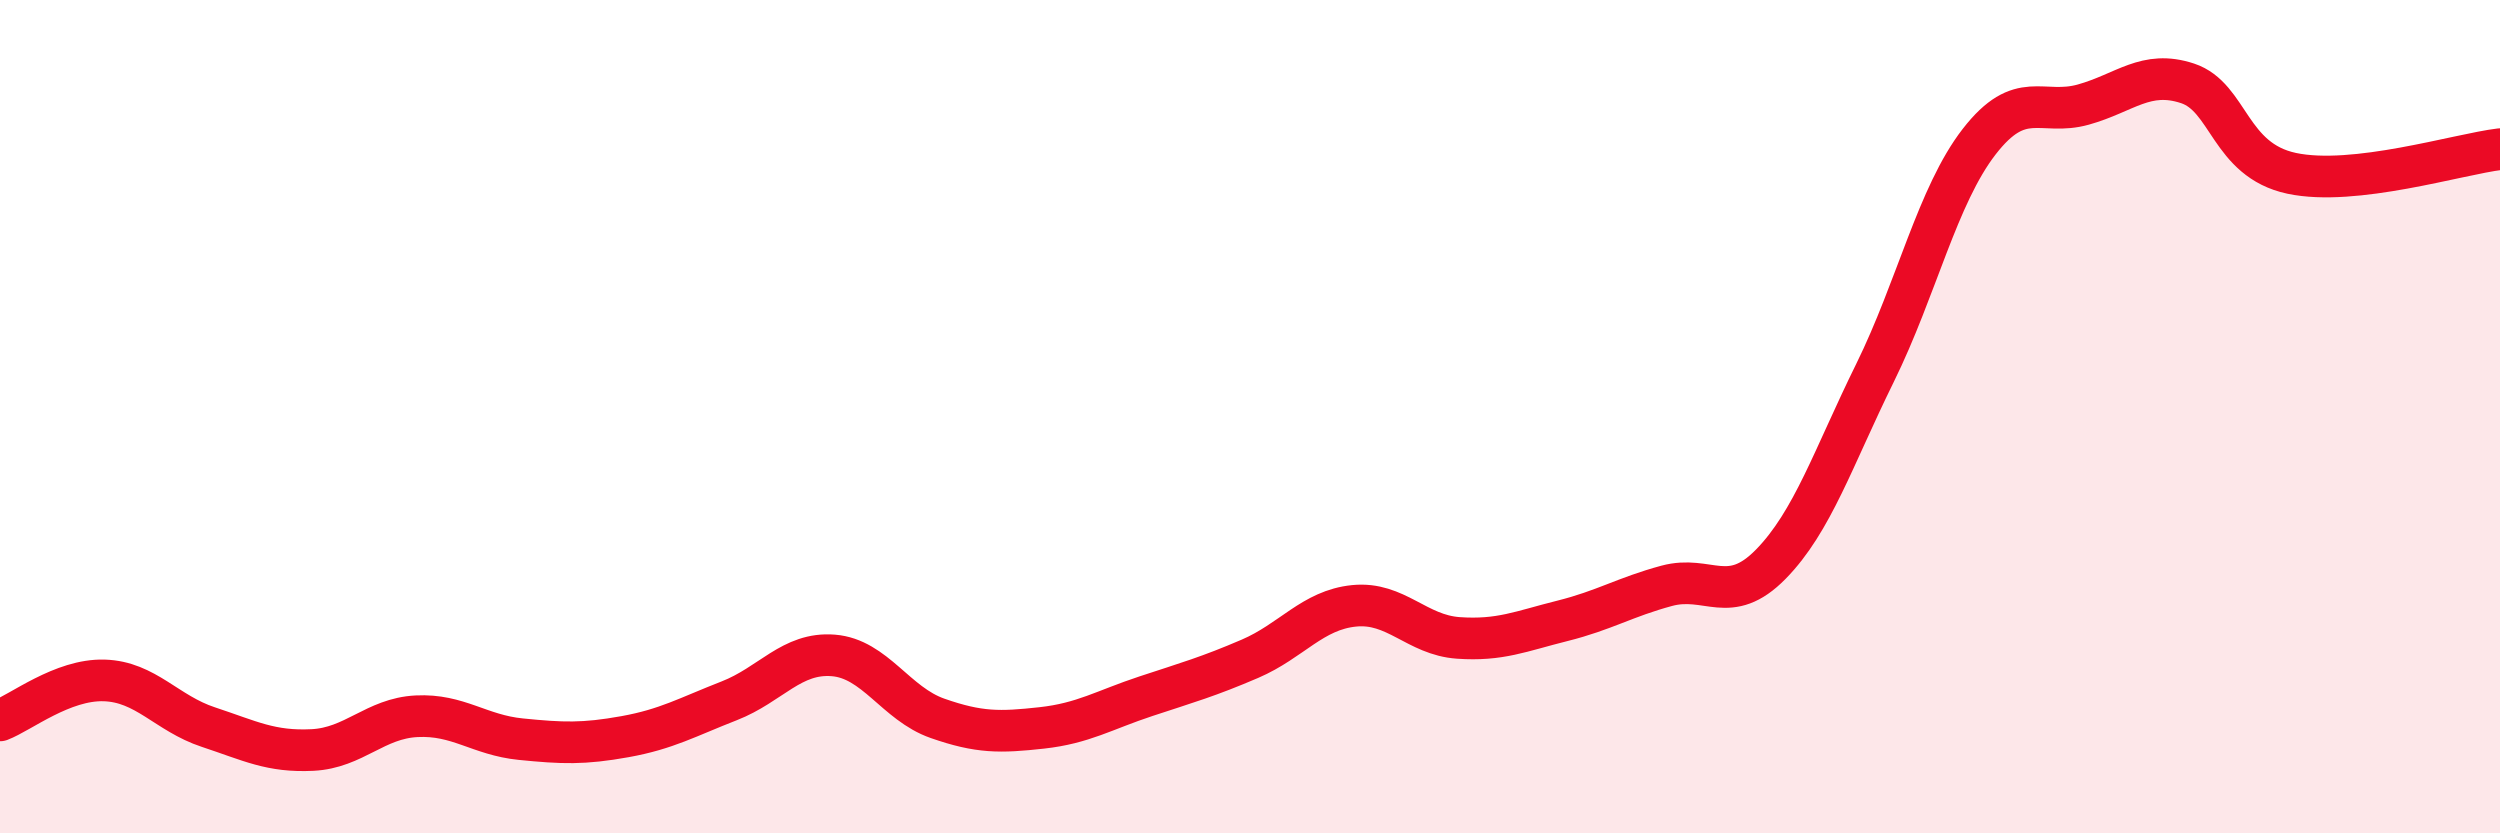
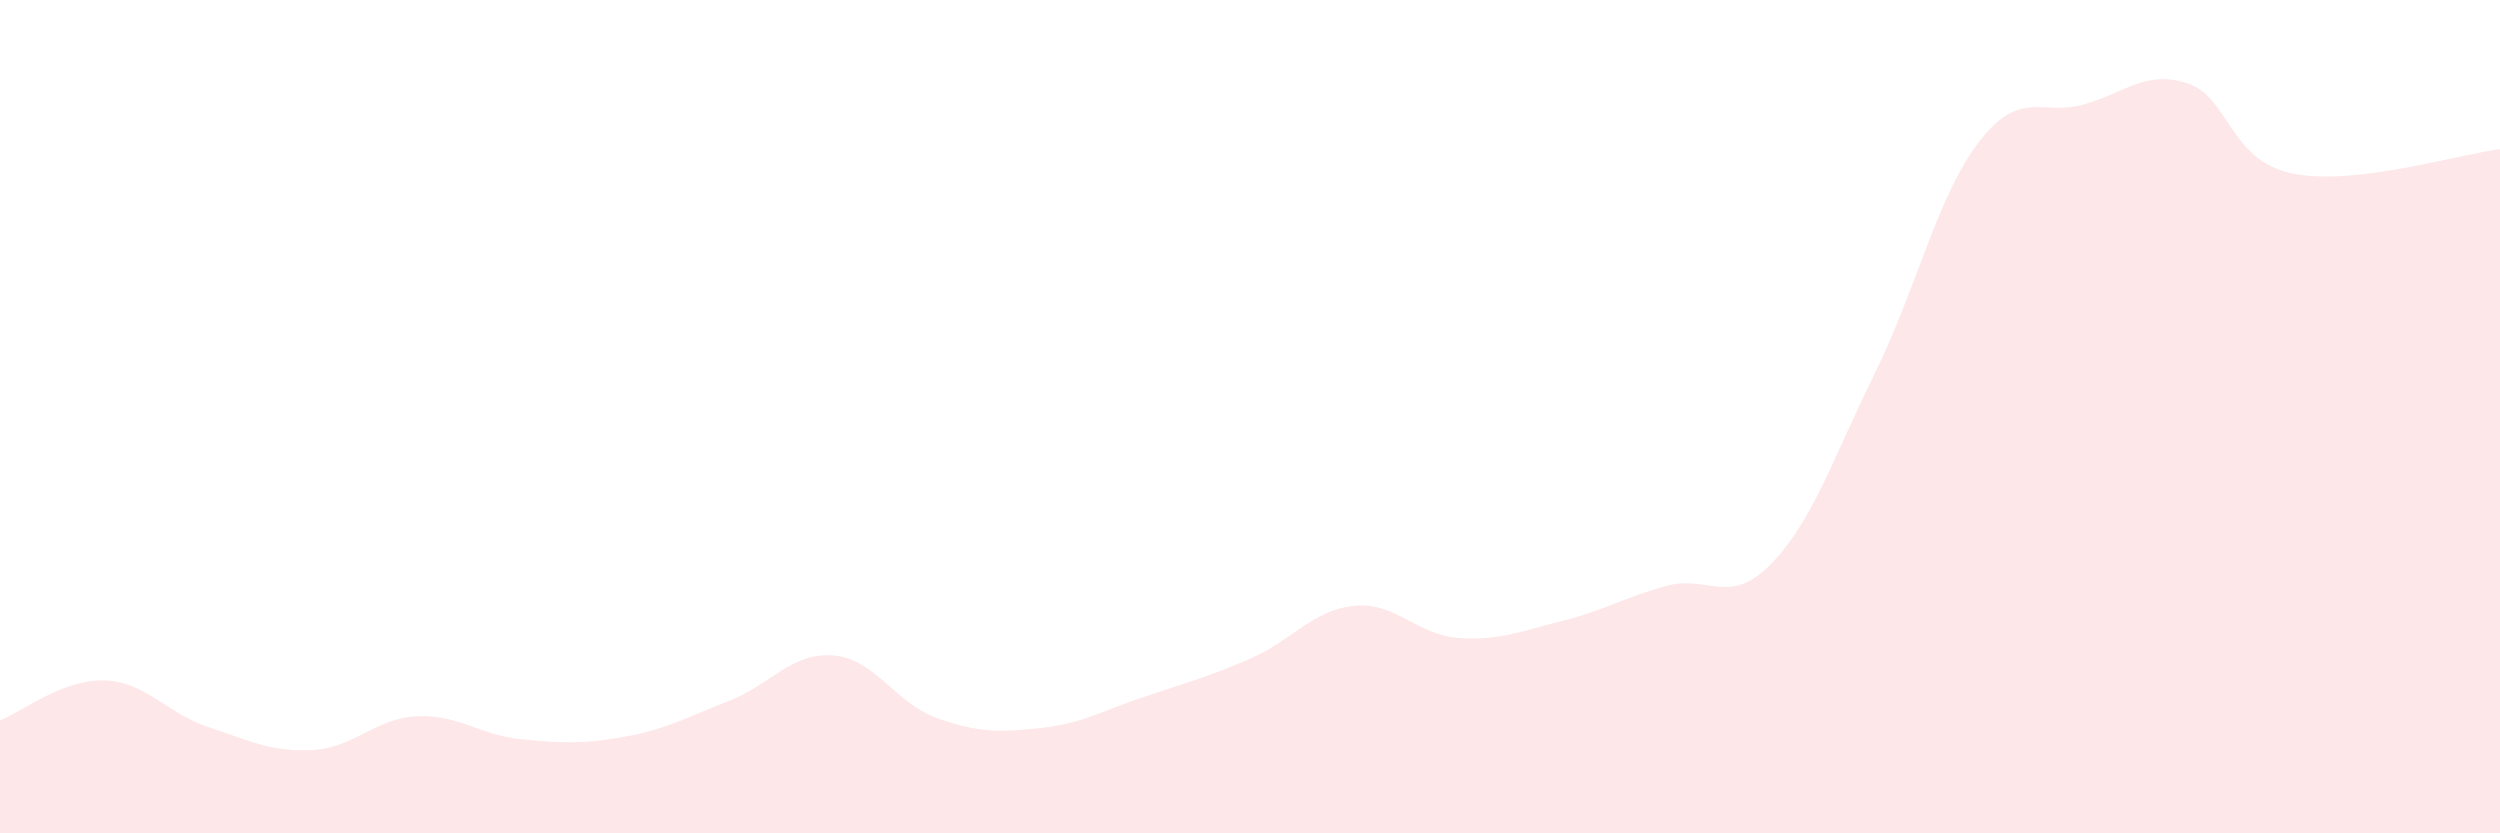
<svg xmlns="http://www.w3.org/2000/svg" width="60" height="20" viewBox="0 0 60 20">
  <path d="M 0,17.29 C 0.5,17.1 1.5,16.3 2.5,16.33 C 3.5,16.36 4,17.12 5,17.45 C 6,17.78 6.5,18.05 7.5,18 C 8.5,17.95 9,17.24 10,17.19 C 11,17.14 11.5,17.64 12.5,17.74 C 13.5,17.84 14,17.86 15,17.68 C 16,17.5 16.5,17.21 17.5,16.82 C 18.5,16.43 19,15.65 20,15.73 C 21,15.81 21.5,16.89 22.5,17.24 C 23.5,17.59 24,17.58 25,17.47 C 26,17.36 26.5,17.04 27.5,16.71 C 28.5,16.38 29,16.24 30,15.81 C 31,15.38 31.5,14.64 32.5,14.54 C 33.5,14.44 34,15.24 35,15.31 C 36,15.38 36.5,15.15 37.5,14.9 C 38.5,14.65 39,14.33 40,14.06 C 41,13.79 41.5,14.56 42.5,13.54 C 43.5,12.52 44,10.98 45,8.95 C 46,6.92 46.5,4.69 47.5,3.4 C 48.5,2.11 49,2.79 50,2.51 C 51,2.23 51.5,1.67 52.5,2 C 53.5,2.33 53.5,3.84 55,4.16 C 56.5,4.48 59,3.7 60,3.58L60 20L0 20Z" fill="#EB0A25" opacity="0.1" stroke-linecap="round" stroke-linejoin="round" />
-   <path d="M 0,17.29 C 0.5,17.1 1.5,16.3 2.5,16.33 C 3.5,16.36 4,17.12 5,17.45 C 6,17.78 6.5,18.05 7.5,18 C 8.5,17.95 9,17.24 10,17.19 C 11,17.14 11.5,17.64 12.5,17.74 C 13.5,17.84 14,17.86 15,17.68 C 16,17.5 16.5,17.21 17.5,16.82 C 18.5,16.43 19,15.65 20,15.73 C 21,15.81 21.5,16.89 22.5,17.24 C 23.5,17.59 24,17.58 25,17.47 C 26,17.36 26.5,17.04 27.5,16.71 C 28.5,16.38 29,16.24 30,15.81 C 31,15.38 31.5,14.64 32.5,14.54 C 33.5,14.44 34,15.24 35,15.31 C 36,15.38 36.5,15.15 37.5,14.9 C 38.5,14.65 39,14.33 40,14.06 C 41,13.79 41.5,14.56 42.5,13.54 C 43.5,12.52 44,10.98 45,8.95 C 46,6.92 46.5,4.69 47.5,3.4 C 48.5,2.11 49,2.79 50,2.51 C 51,2.23 51.5,1.67 52.5,2 C 53.5,2.33 53.5,3.84 55,4.16 C 56.5,4.48 59,3.7 60,3.58" stroke="#EB0A25" stroke-width="1" fill="none" stroke-linecap="round" stroke-linejoin="round" />
</svg>